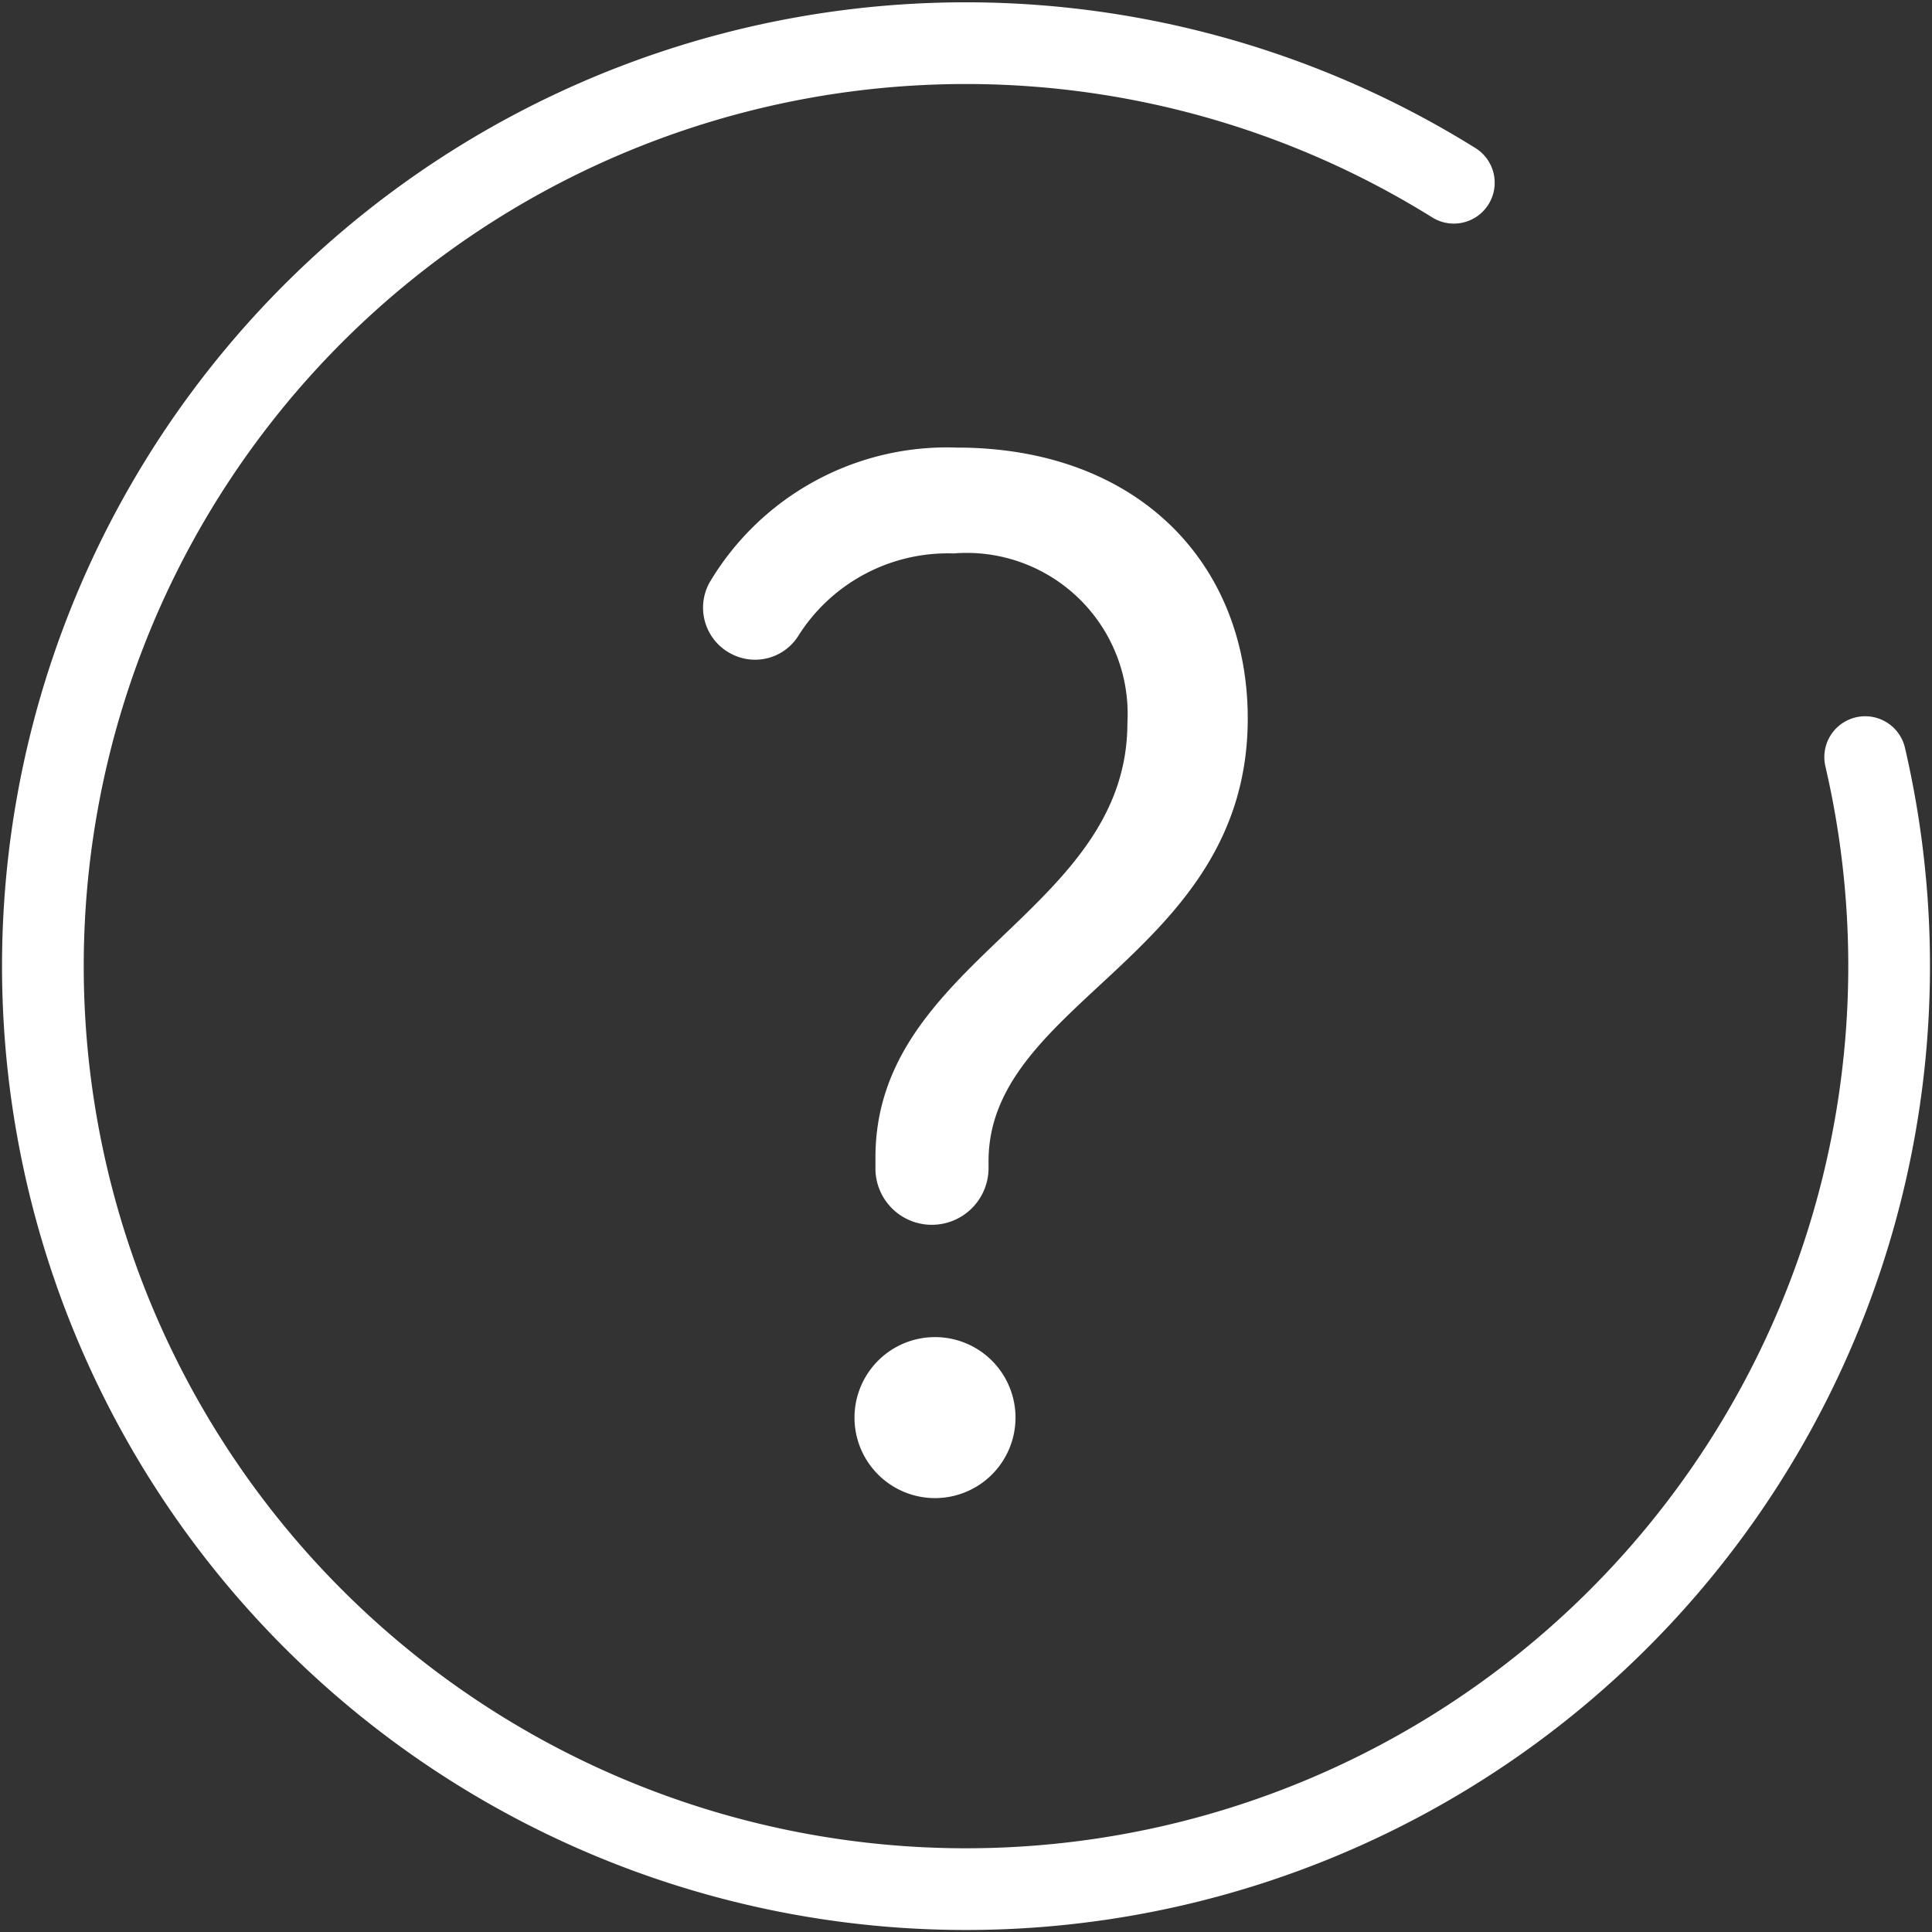
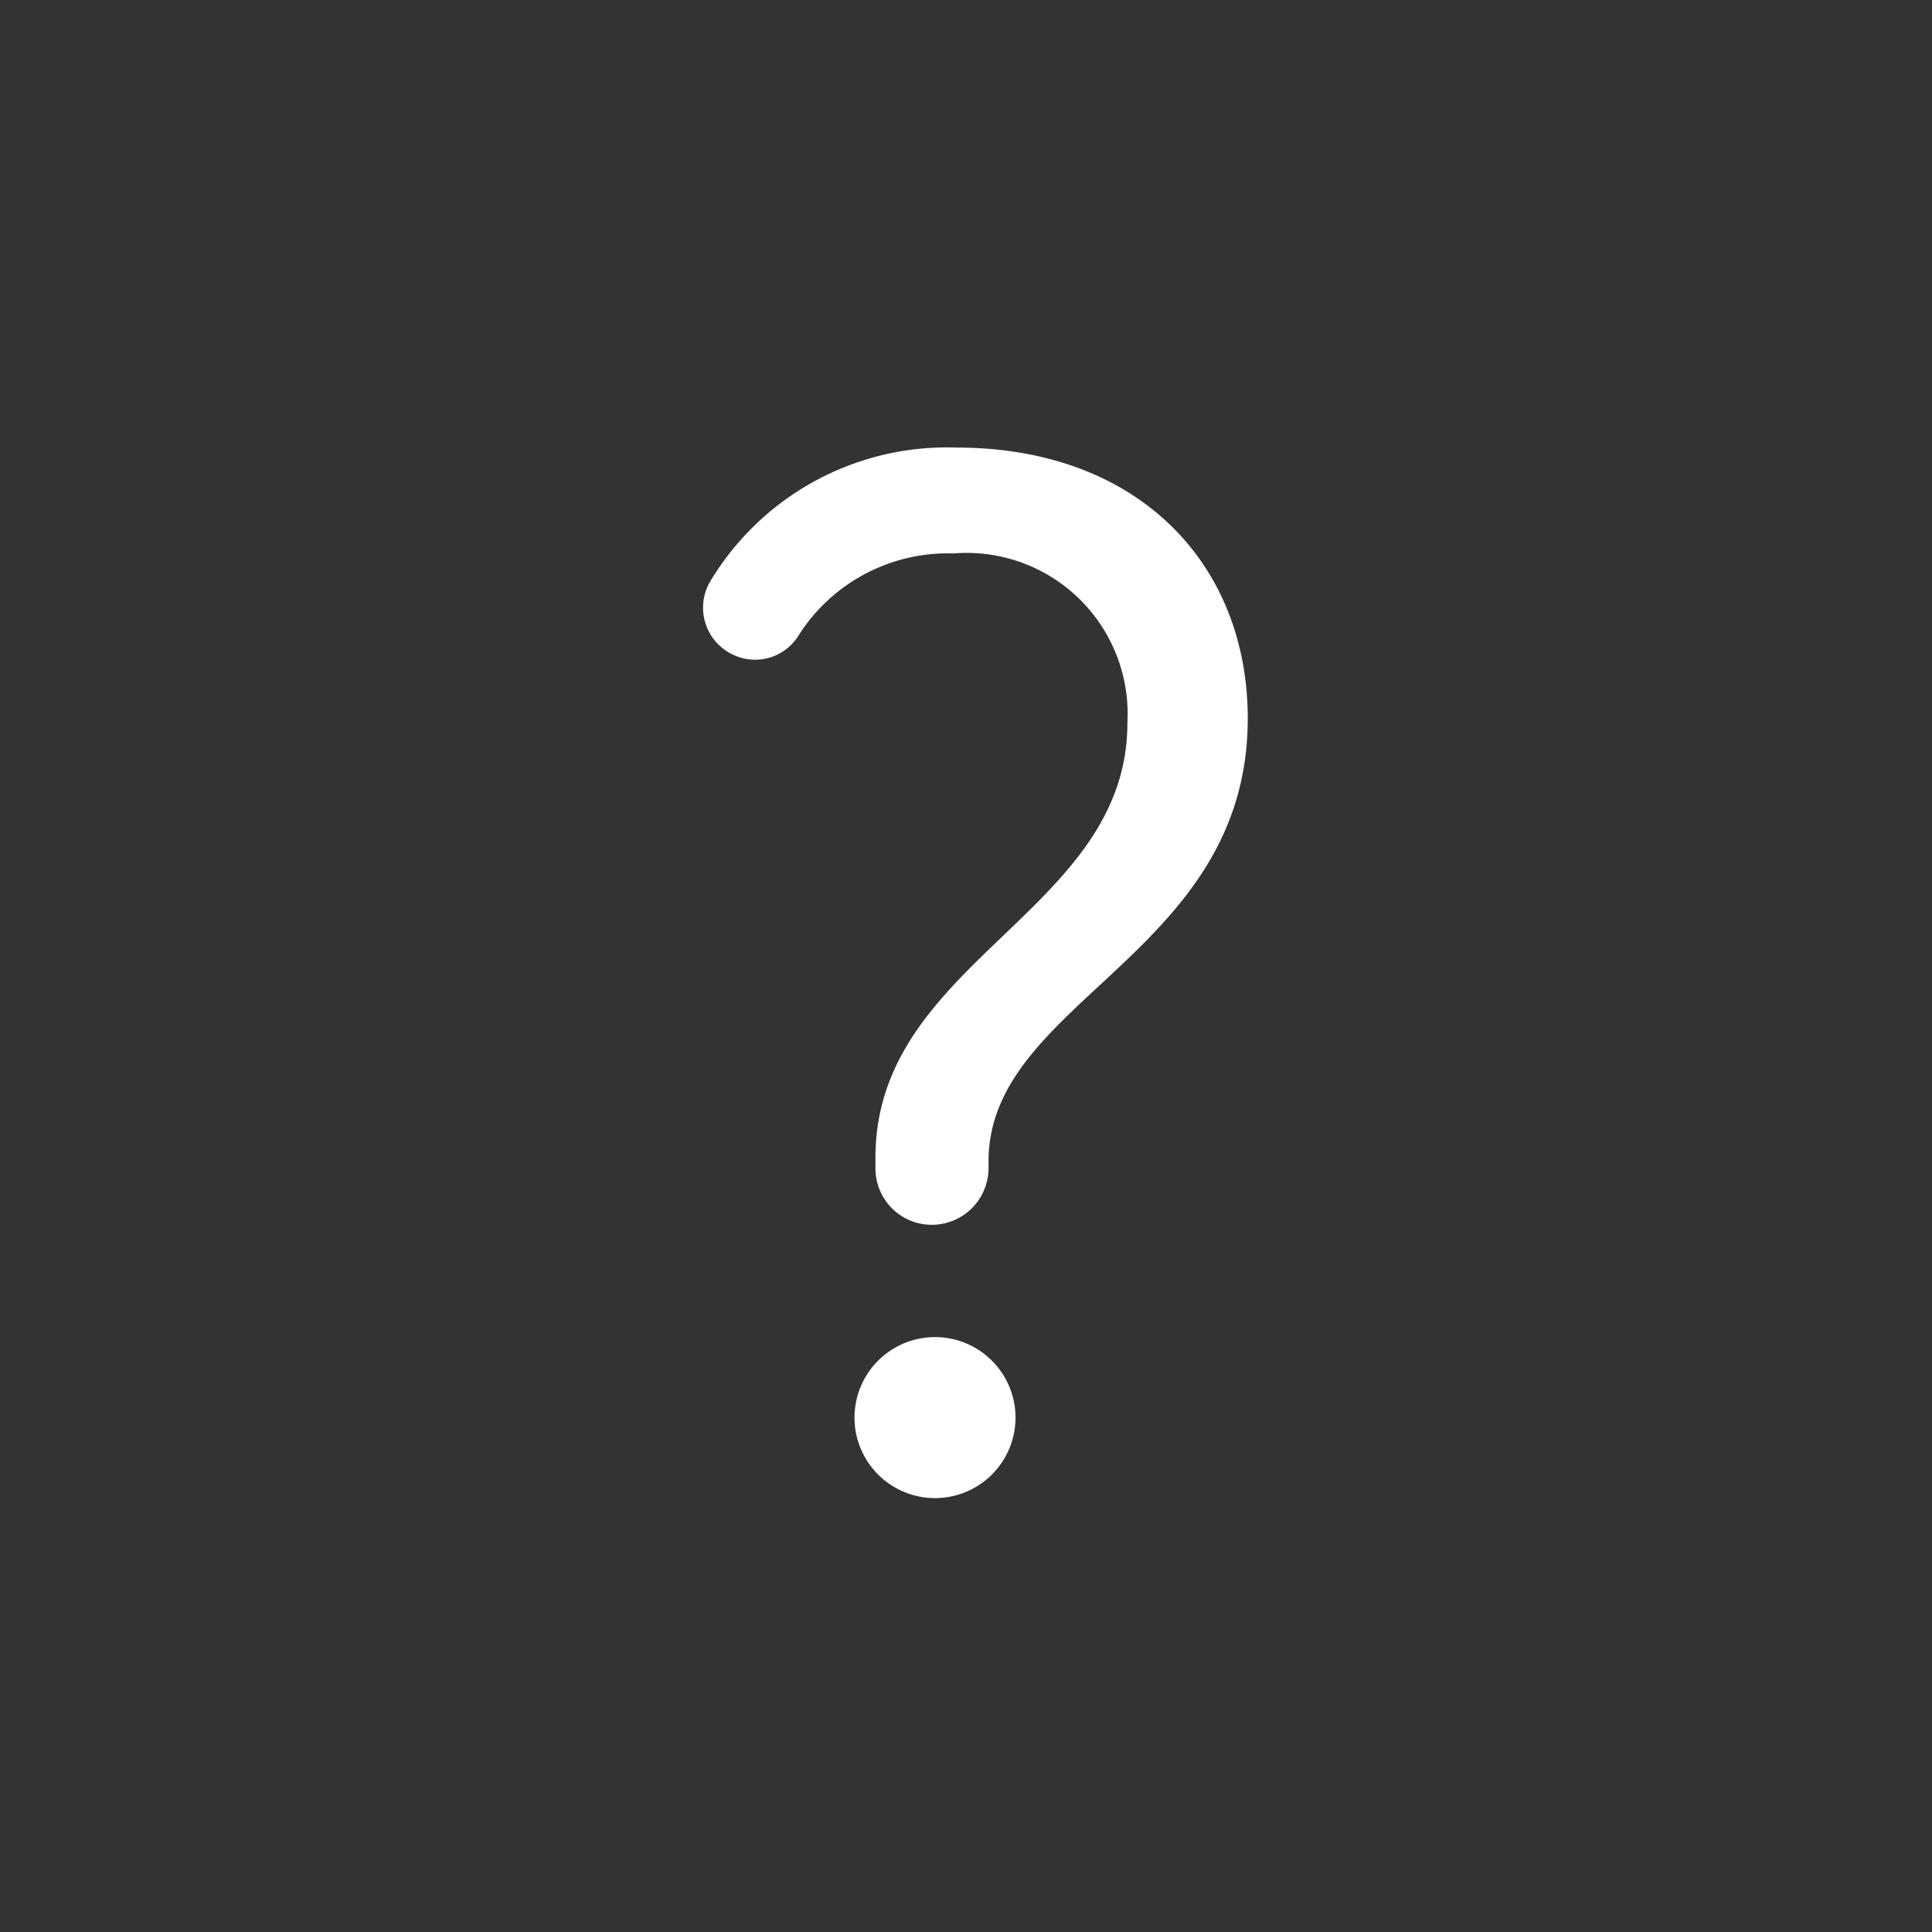
<svg xmlns="http://www.w3.org/2000/svg" id="Layer_1" data-name="Layer 1" viewBox="0 0 48 48">
  <rect x="0" y="0" width="48" height="48" fill="#333333" stroke="none" />
  <defs>
    <style>.cls-1{fill:none;stroke:#FFF;stroke-linecap:round;stroke-miterlimit:10;stroke-width:2.03px;}.cls-2{fill:#FFF;}</style>
  </defs>
-   <path class="cls-1" d="M46.34,18.81A22.93,22.93,0,1,1,1.66,29.19,22.93,22.93,0,0,1,36.12,4.54" />
  <path class="cls-2" d="M21.75,28.76c0-4.9,6.26-6.09,6.26-10.8a4,4,0,0,0-4.32-4.21,4.39,4.39,0,0,0-3.87,2.07,1.27,1.27,0,0,1-1.6.45h0a1.29,1.29,0,0,1-.59-1.8,6.86,6.86,0,0,1,6.14-3.35c4.5,0,7.23,2.88,7.23,6.73,0,5.87-6.44,7-6.44,11v.18a1.41,1.41,0,0,1-1.41,1.4h0a1.4,1.4,0,0,1-1.4-1.4Zm1.48,4.46a2,2,0,0,1,0,4,2,2,0,1,1,0-4Z" />
</svg>